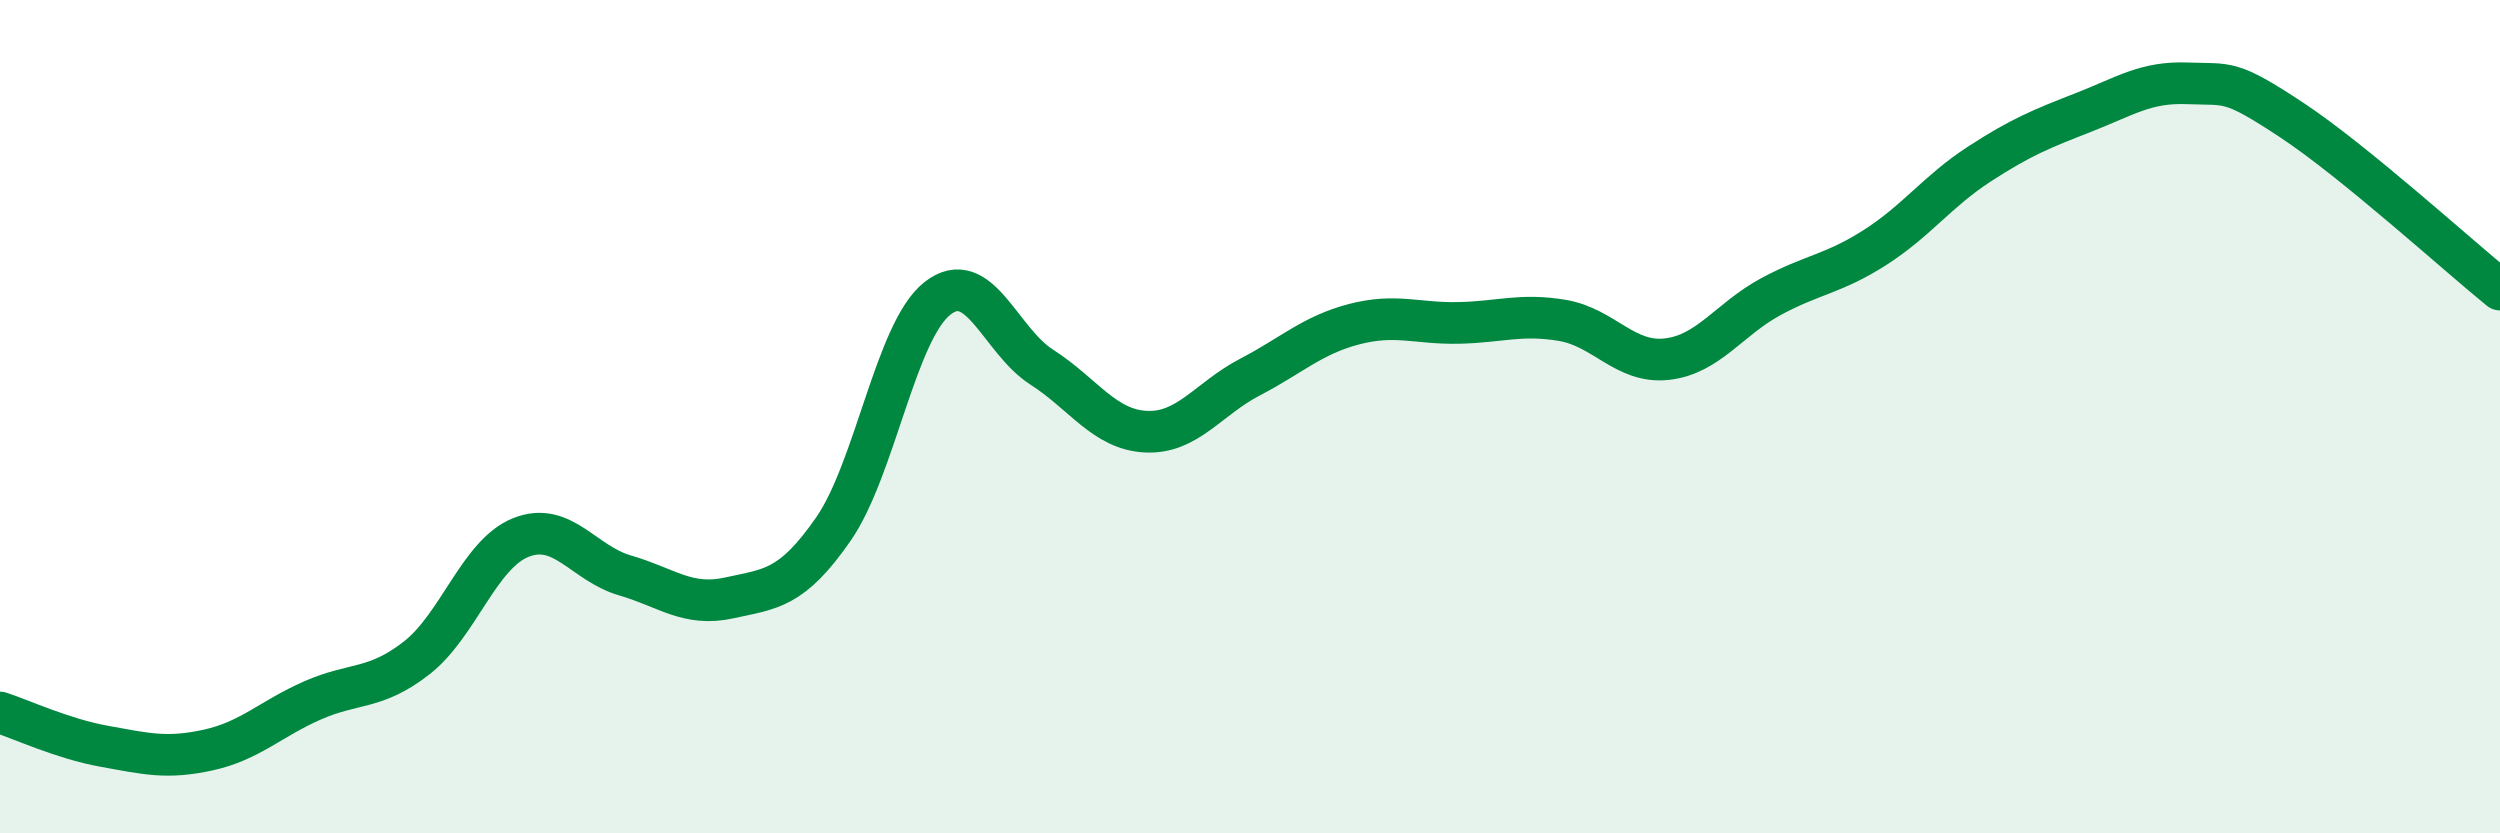
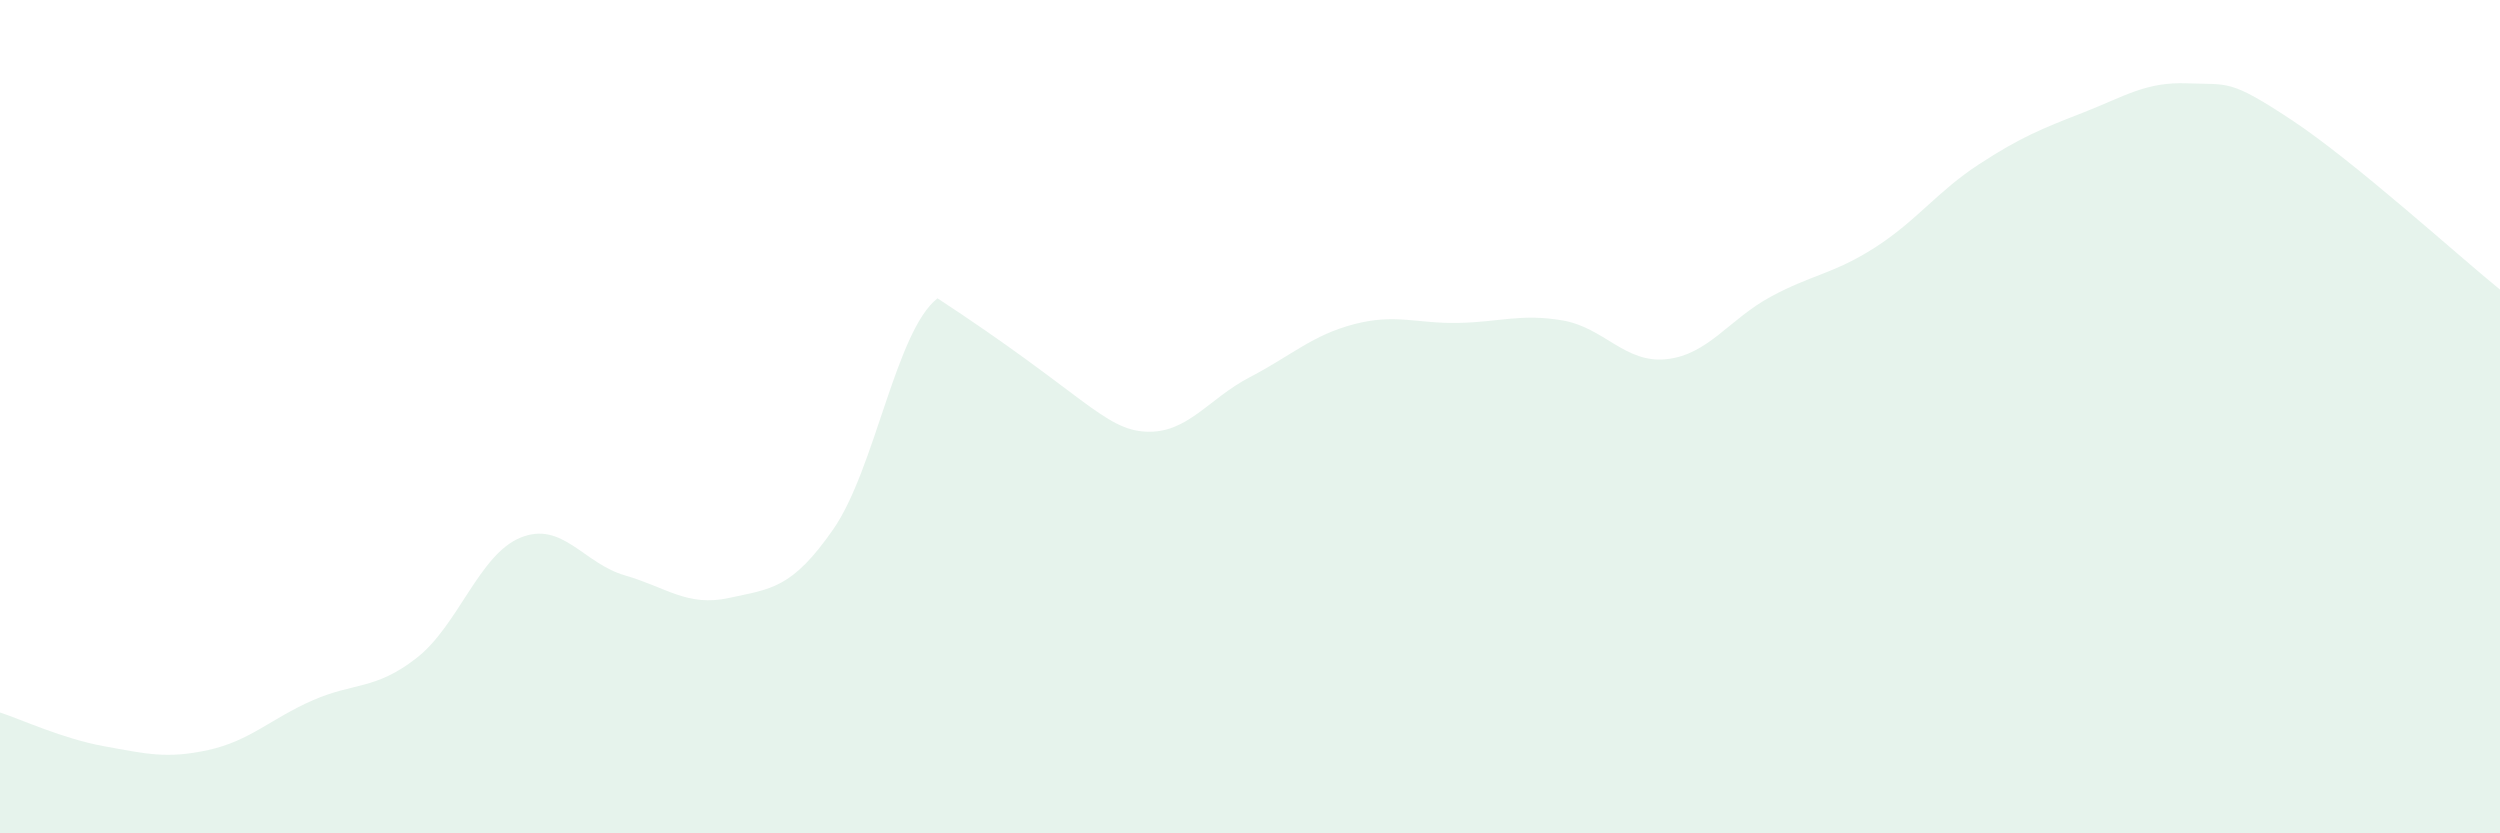
<svg xmlns="http://www.w3.org/2000/svg" width="60" height="20" viewBox="0 0 60 20">
-   <path d="M 0,17.1 C 0.5,17.26 1.5,17.73 2.5,17.91 C 3.5,18.09 4,18.22 5,18 C 6,17.78 6.5,17.25 7.5,16.81 C 8.5,16.37 9,16.57 10,15.79 C 11,15.01 11.5,13.3 12.5,12.9 C 13.5,12.5 14,13.52 15,13.81 C 16,14.1 16.5,14.57 17.5,14.35 C 18.5,14.13 19,14.14 20,12.7 C 21,11.26 21.5,7.94 22.5,7.16 C 23.5,6.38 24,8.17 25,8.81 C 26,9.45 26.5,10.31 27.5,10.36 C 28.5,10.41 29,9.57 30,9.05 C 31,8.53 31.5,8.04 32.5,7.78 C 33.5,7.52 34,7.77 35,7.75 C 36,7.73 36.5,7.52 37.5,7.69 C 38.5,7.86 39,8.73 40,8.62 C 41,8.51 41.5,7.66 42.5,7.12 C 43.5,6.58 44,6.58 45,5.94 C 46,5.3 46.5,4.59 47.5,3.94 C 48.5,3.29 49,3.09 50,2.7 C 51,2.31 51.5,1.96 52.5,2 C 53.5,2.04 53.5,1.89 55,2.88 C 56.5,3.87 59,6.14 60,6.95L60 20L0 20Z" fill="#008740" opacity="0.1" stroke-linecap="round" stroke-linejoin="round" />
-   <path d="M 0,17.1 C 0.5,17.26 1.5,17.73 2.5,17.91 C 3.5,18.09 4,18.22 5,18 C 6,17.78 6.5,17.25 7.5,16.81 C 8.5,16.37 9,16.57 10,15.79 C 11,15.01 11.5,13.3 12.5,12.9 C 13.5,12.5 14,13.52 15,13.81 C 16,14.1 16.5,14.57 17.5,14.35 C 18.5,14.13 19,14.14 20,12.7 C 21,11.26 21.5,7.94 22.5,7.16 C 23.5,6.38 24,8.17 25,8.81 C 26,9.45 26.5,10.31 27.5,10.36 C 28.5,10.41 29,9.57 30,9.05 C 31,8.53 31.5,8.04 32.5,7.78 C 33.5,7.52 34,7.77 35,7.75 C 36,7.73 36.5,7.52 37.5,7.69 C 38.5,7.86 39,8.73 40,8.62 C 41,8.51 41.5,7.66 42.5,7.12 C 43.5,6.58 44,6.58 45,5.94 C 46,5.3 46.5,4.59 47.5,3.94 C 48.5,3.29 49,3.09 50,2.7 C 51,2.31 51.5,1.96 52.5,2 C 53.5,2.04 53.5,1.89 55,2.88 C 56.5,3.87 59,6.14 60,6.95" stroke="#008740" stroke-width="1" fill="none" stroke-linecap="round" stroke-linejoin="round" />
+   <path d="M 0,17.1 C 0.5,17.26 1.5,17.73 2.5,17.91 C 3.5,18.09 4,18.22 5,18 C 6,17.78 6.5,17.25 7.5,16.81 C 8.5,16.37 9,16.57 10,15.79 C 11,15.01 11.5,13.3 12.5,12.9 C 13.5,12.5 14,13.52 15,13.81 C 16,14.1 16.5,14.57 17.5,14.35 C 18.5,14.13 19,14.14 20,12.7 C 21,11.26 21.5,7.94 22.5,7.16 C 26,9.45 26.5,10.31 27.5,10.36 C 28.5,10.41 29,9.57 30,9.05 C 31,8.53 31.5,8.04 32.5,7.78 C 33.5,7.52 34,7.77 35,7.75 C 36,7.73 36.5,7.52 37.5,7.69 C 38.5,7.86 39,8.73 40,8.62 C 41,8.51 41.5,7.66 42.5,7.12 C 43.5,6.58 44,6.58 45,5.94 C 46,5.3 46.5,4.59 47.5,3.94 C 48.5,3.29 49,3.09 50,2.7 C 51,2.31 51.5,1.96 52.5,2 C 53.5,2.04 53.5,1.89 55,2.88 C 56.5,3.87 59,6.14 60,6.95L60 20L0 20Z" fill="#008740" opacity="0.1" stroke-linecap="round" stroke-linejoin="round" />
</svg>